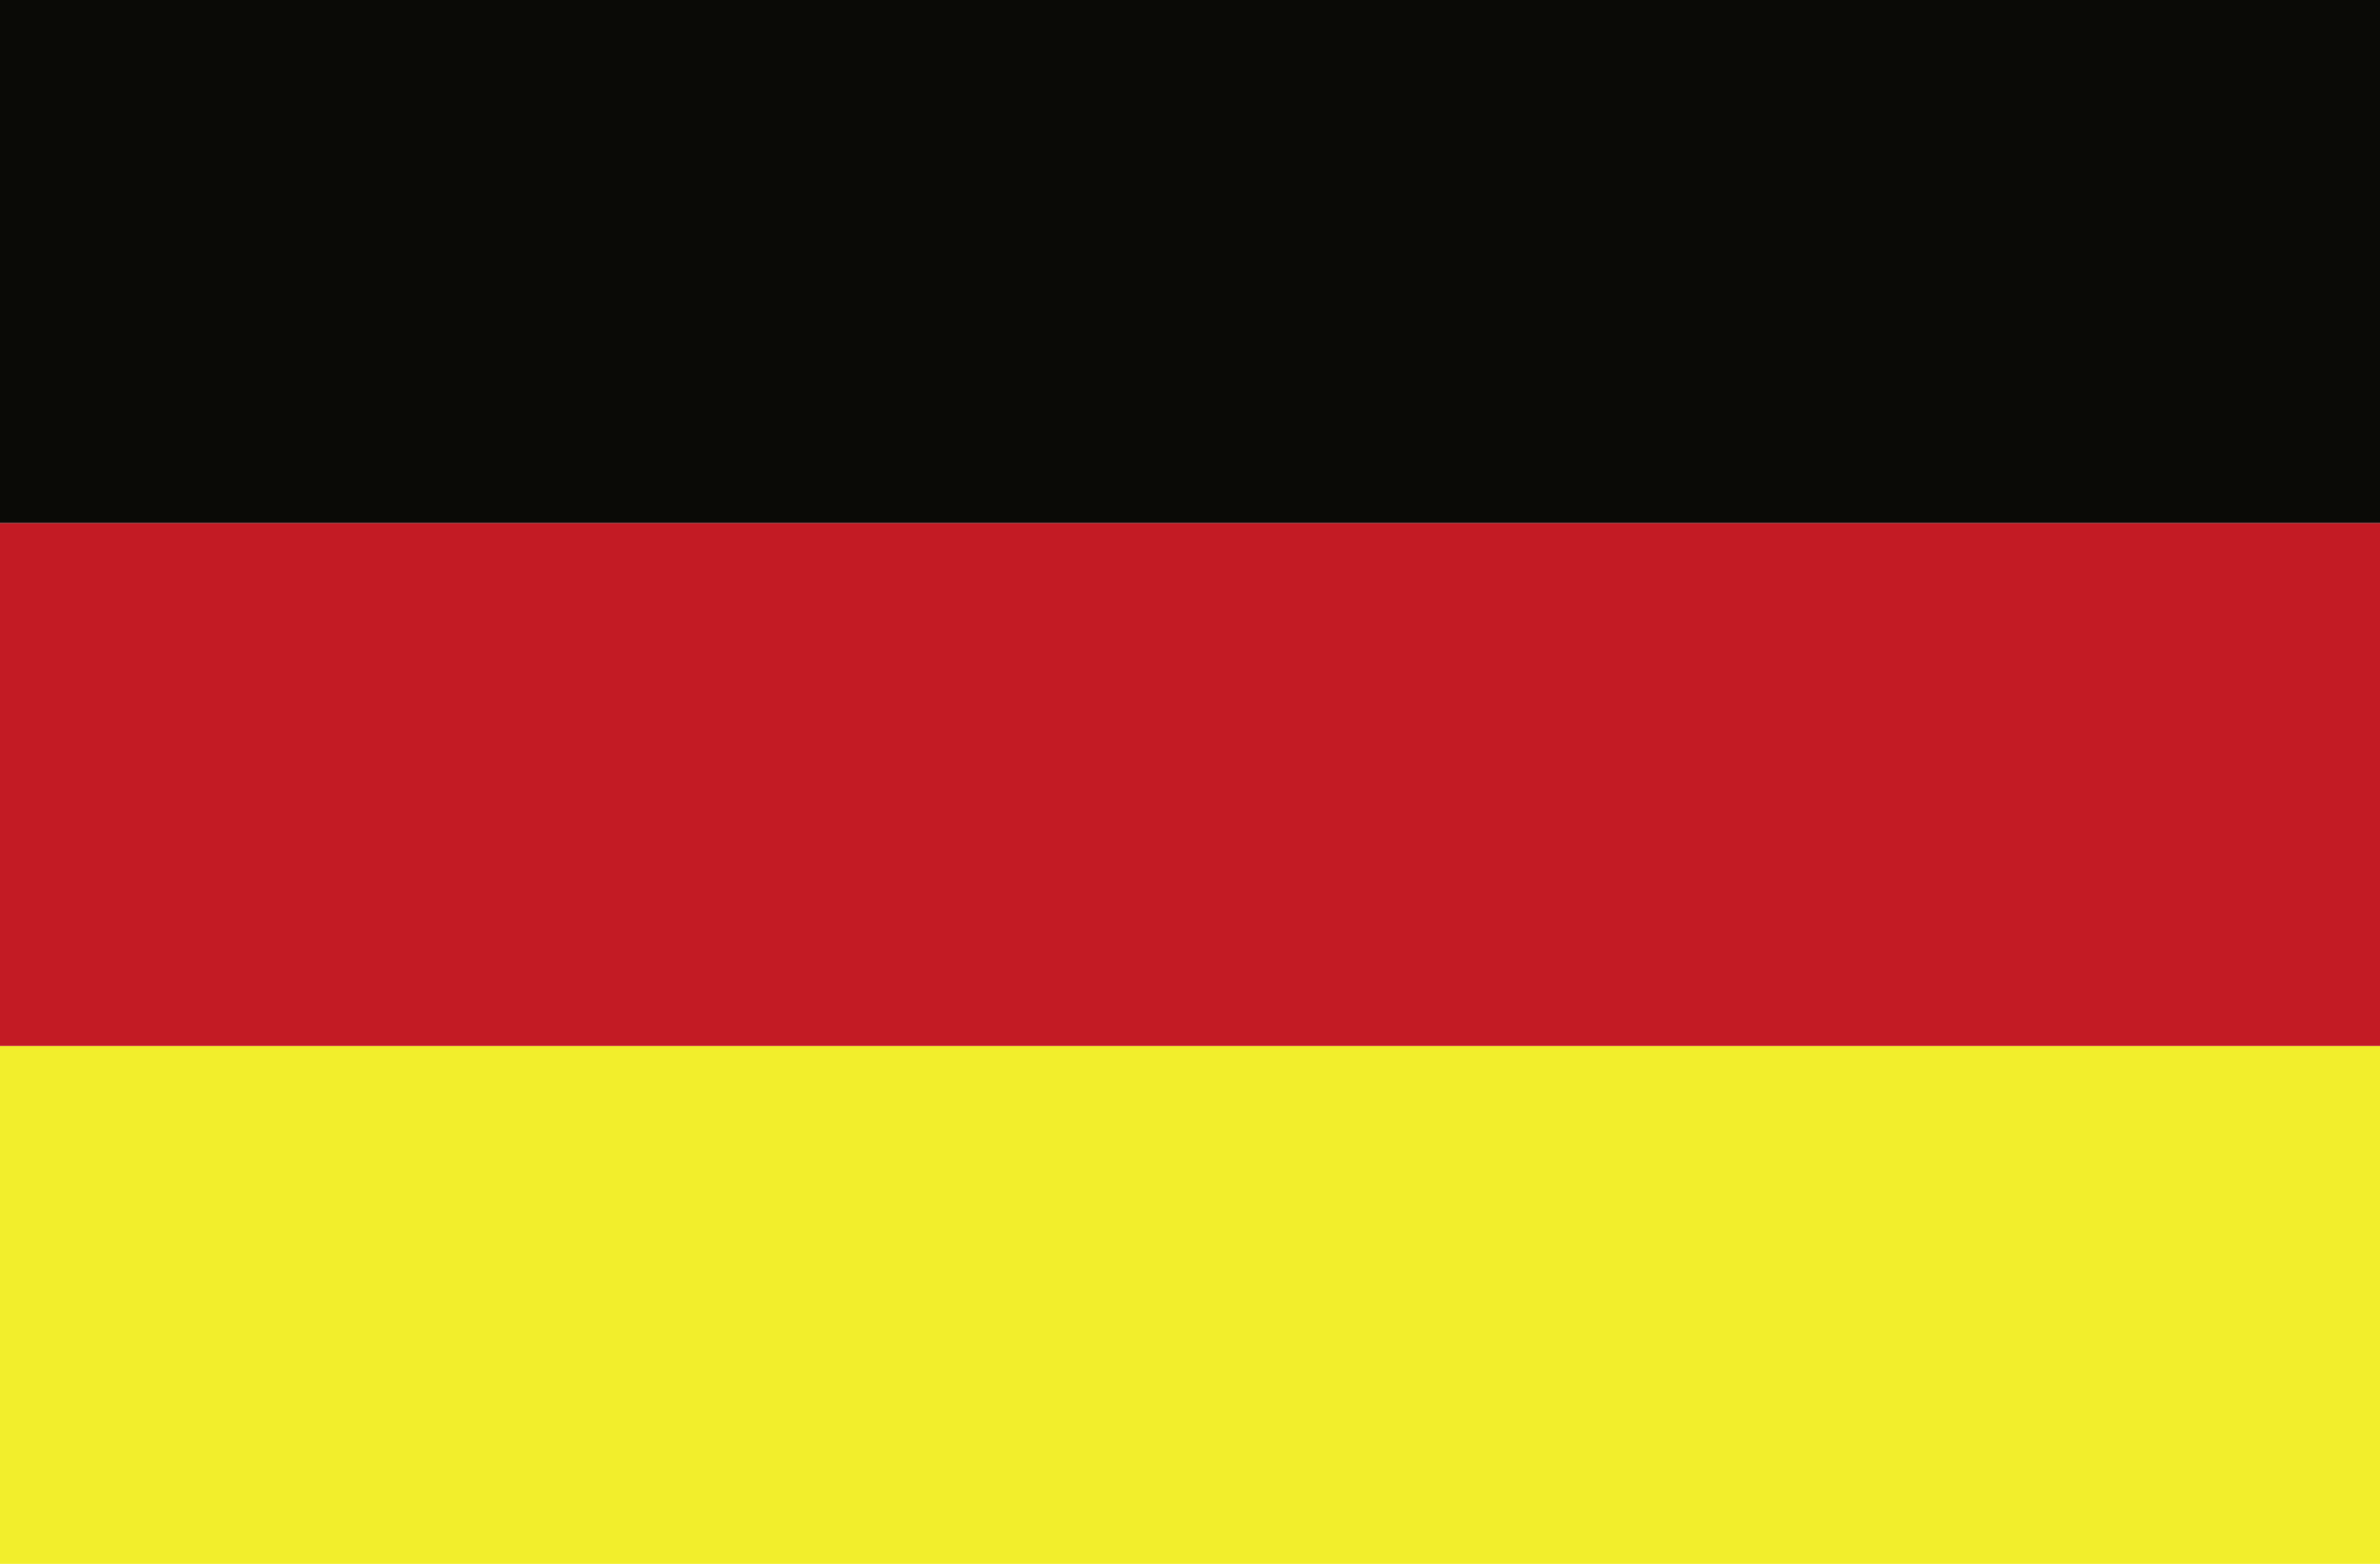
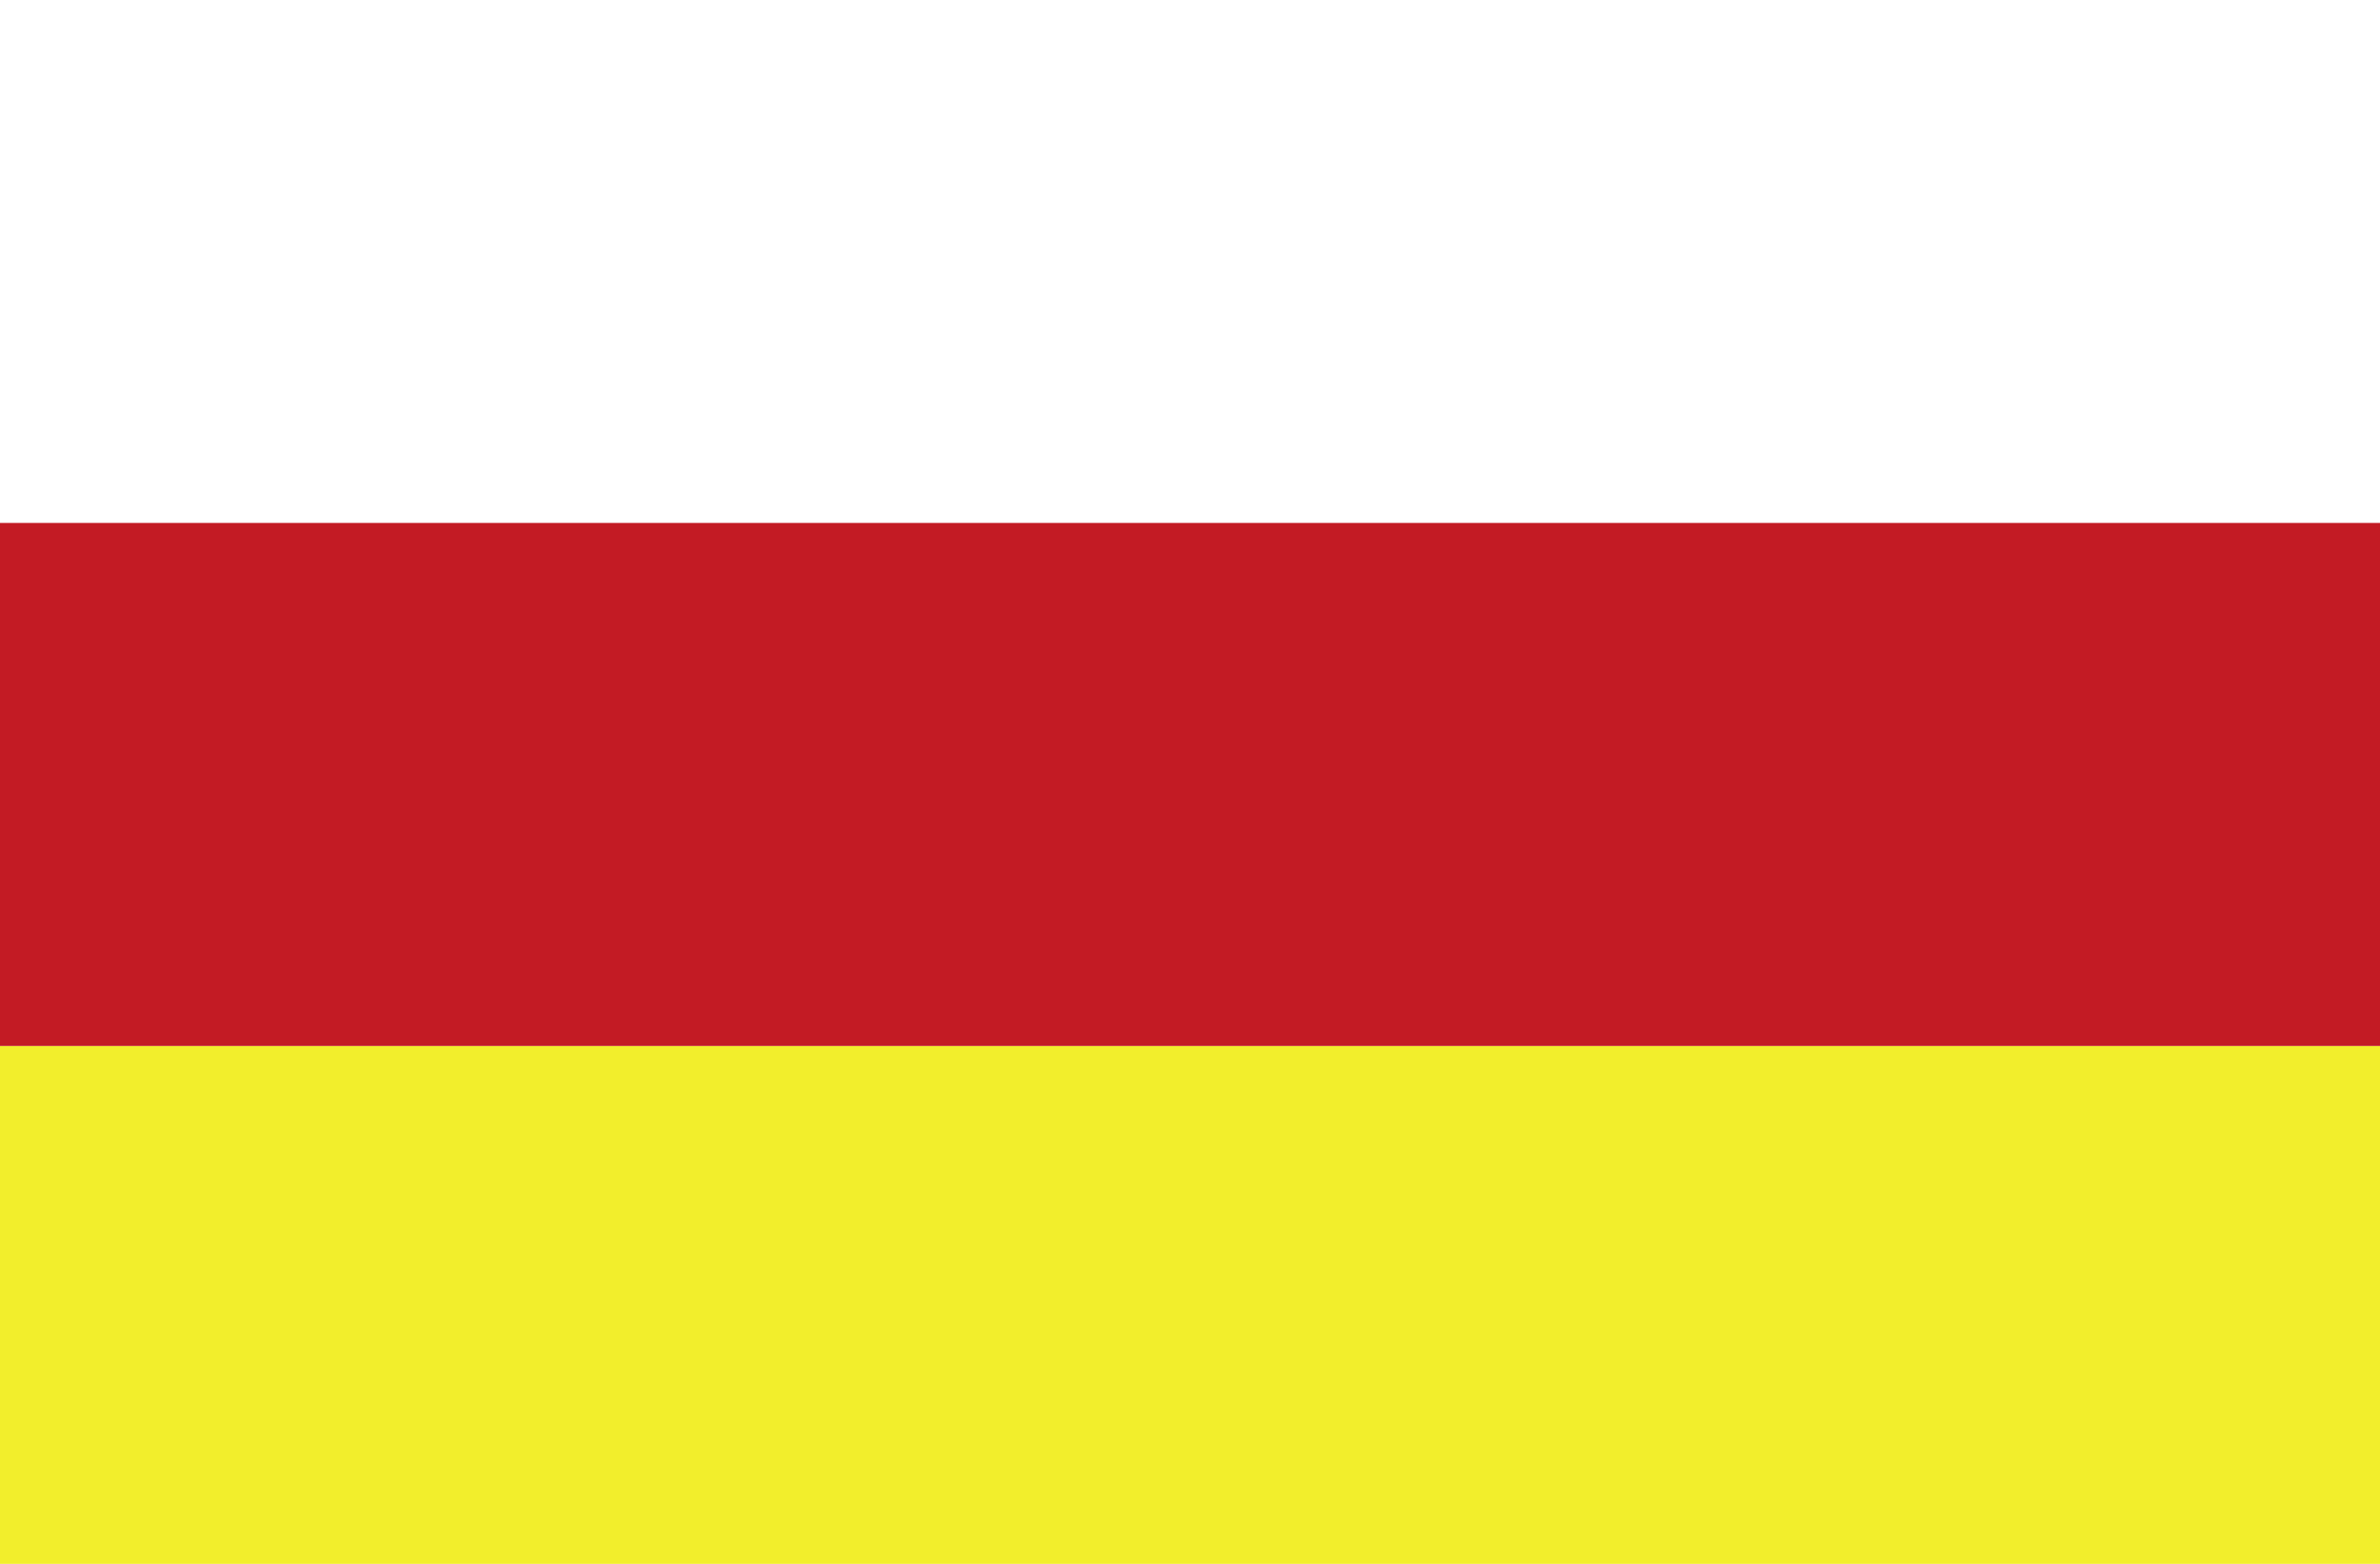
<svg xmlns="http://www.w3.org/2000/svg" version="1.1" id="Ebene_1" x="0px" y="0px" viewBox="0 0 35 23" style="enable-background:new 0 0 35 23;" xml:space="preserve">
  <style type="text/css">
	.st0{fill:#F2EE2C;}
	.st1{fill:#C31B24;}
	.st2{fill:#0A0A06;}
</style>
  <g>
    <rect y="15.383" class="st0" width="35" height="7.617" />
    <polygon class="st1" points="0,15.309 0,15.383 35,15.383 35,15.309 35,7.691 0,7.691  " />
-     <rect class="st2" width="35" height="7.691" />
  </g>
</svg>